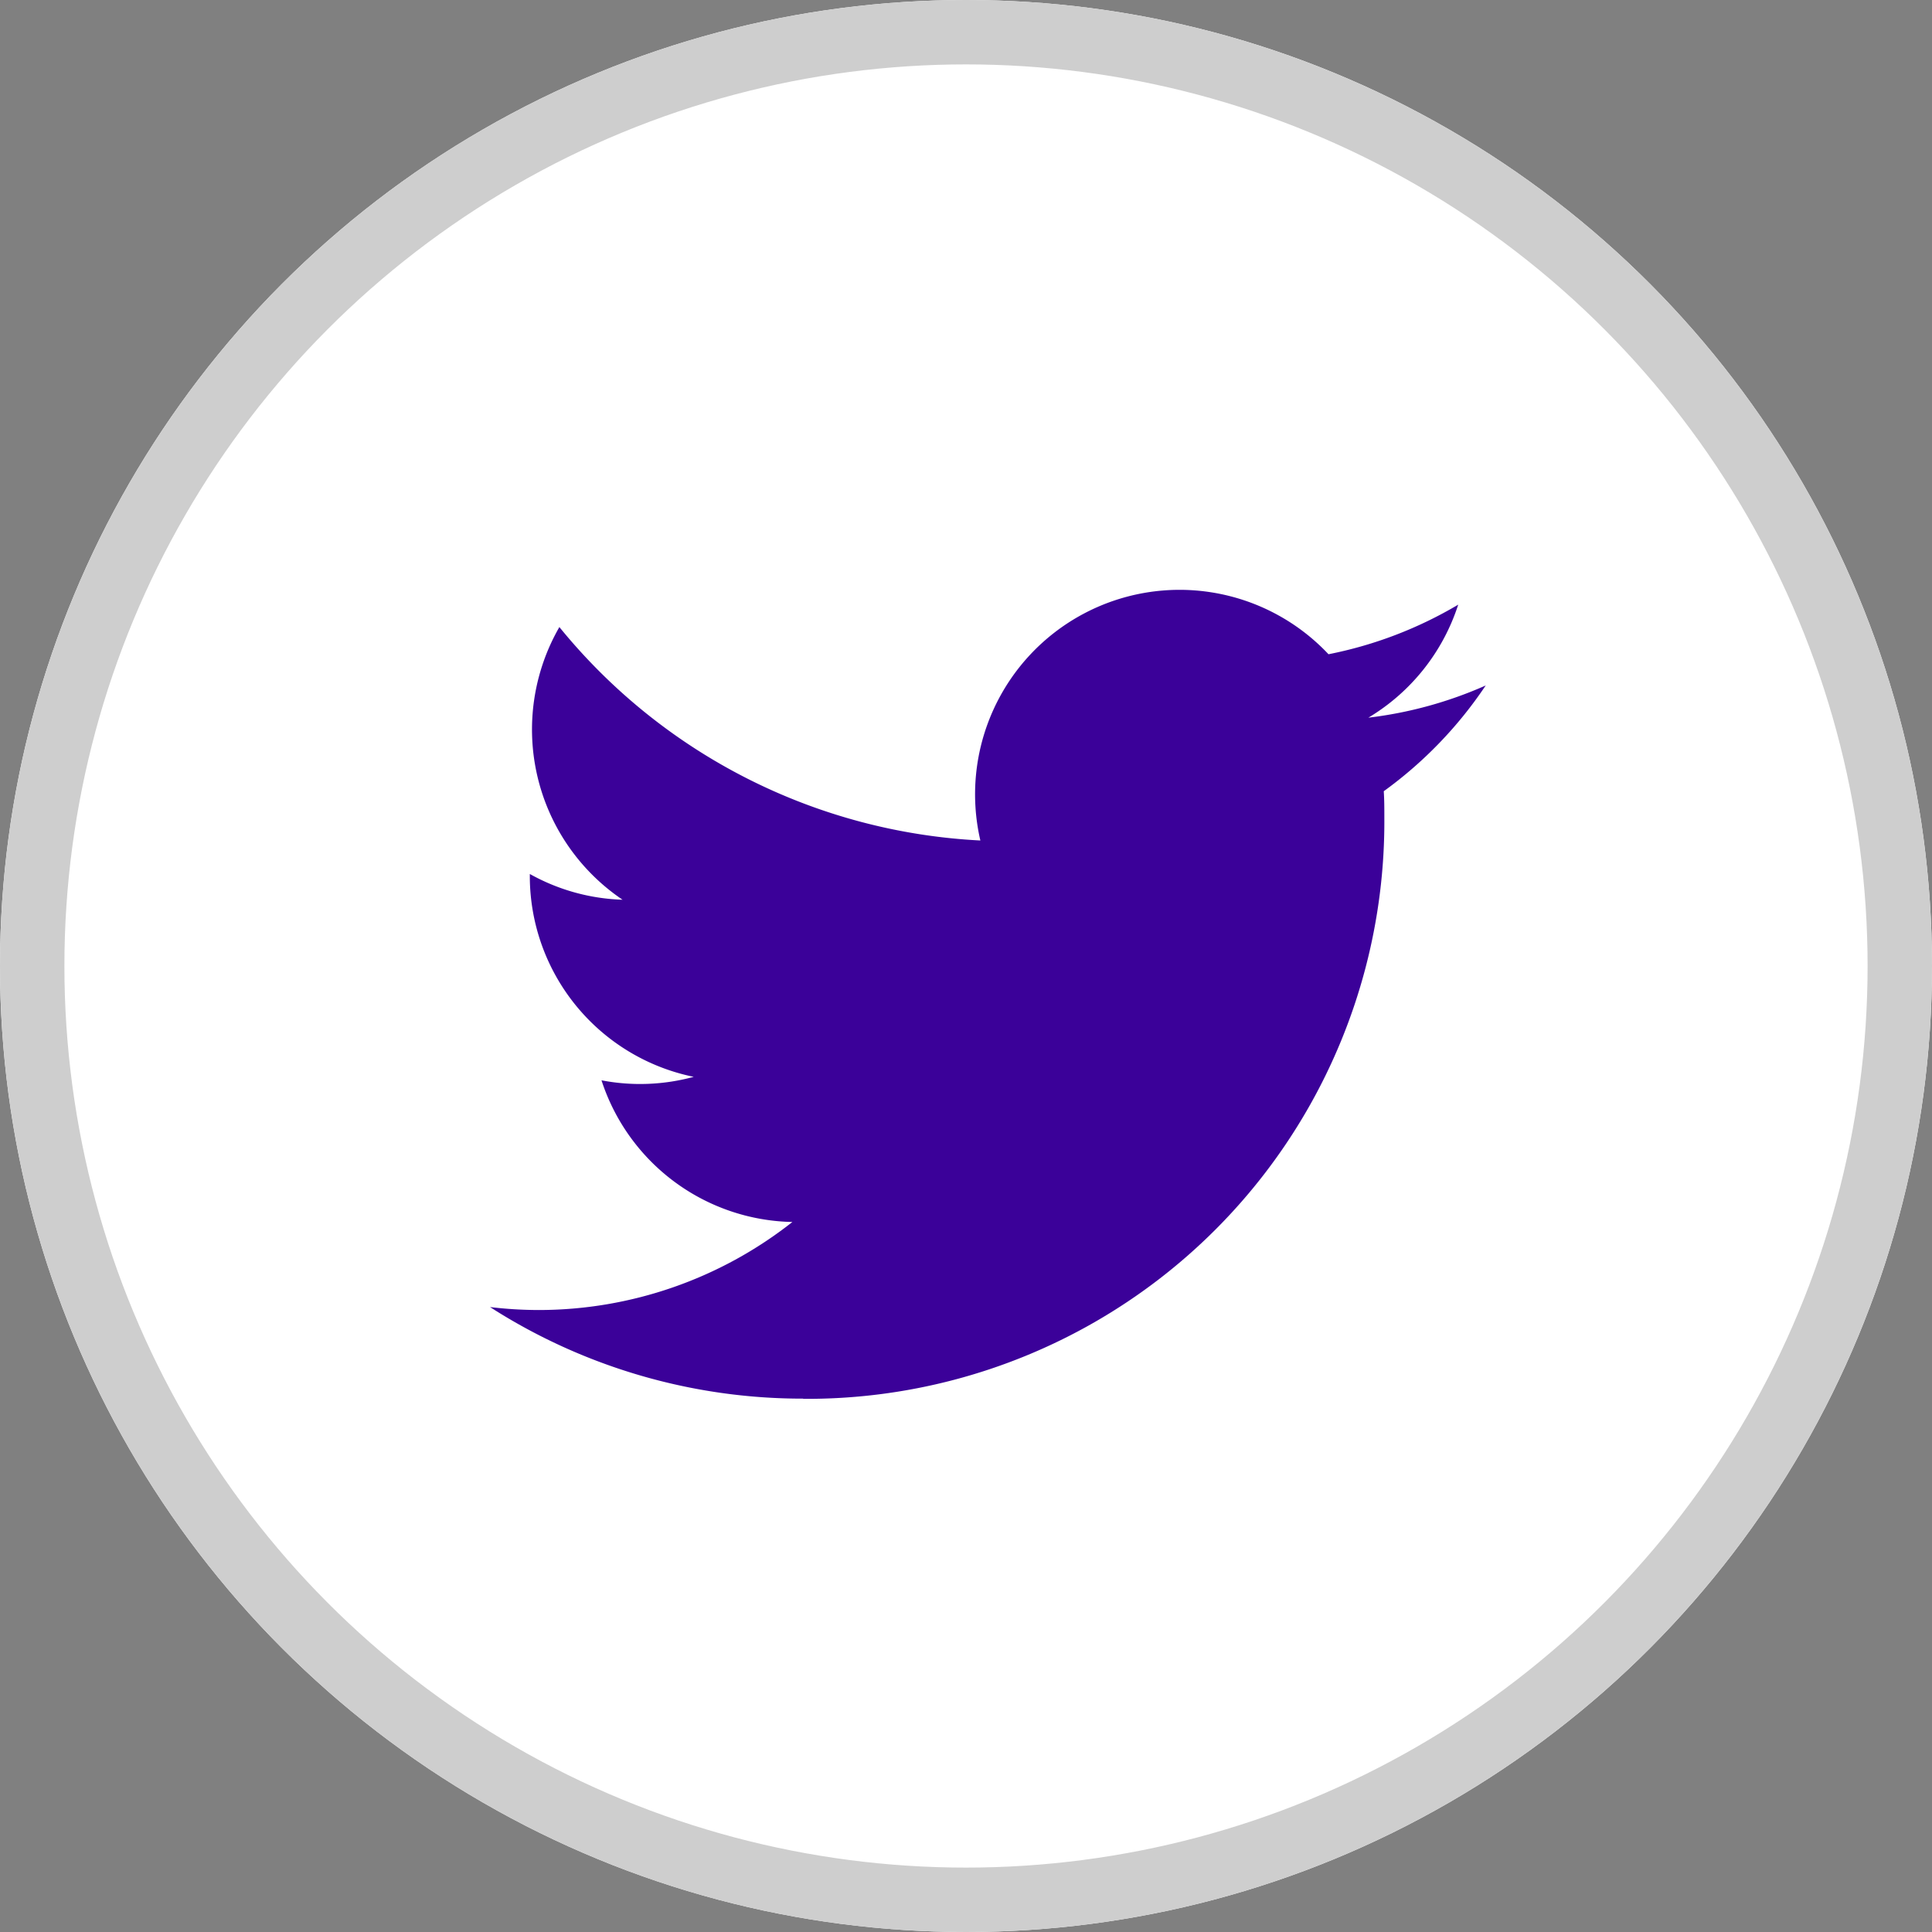
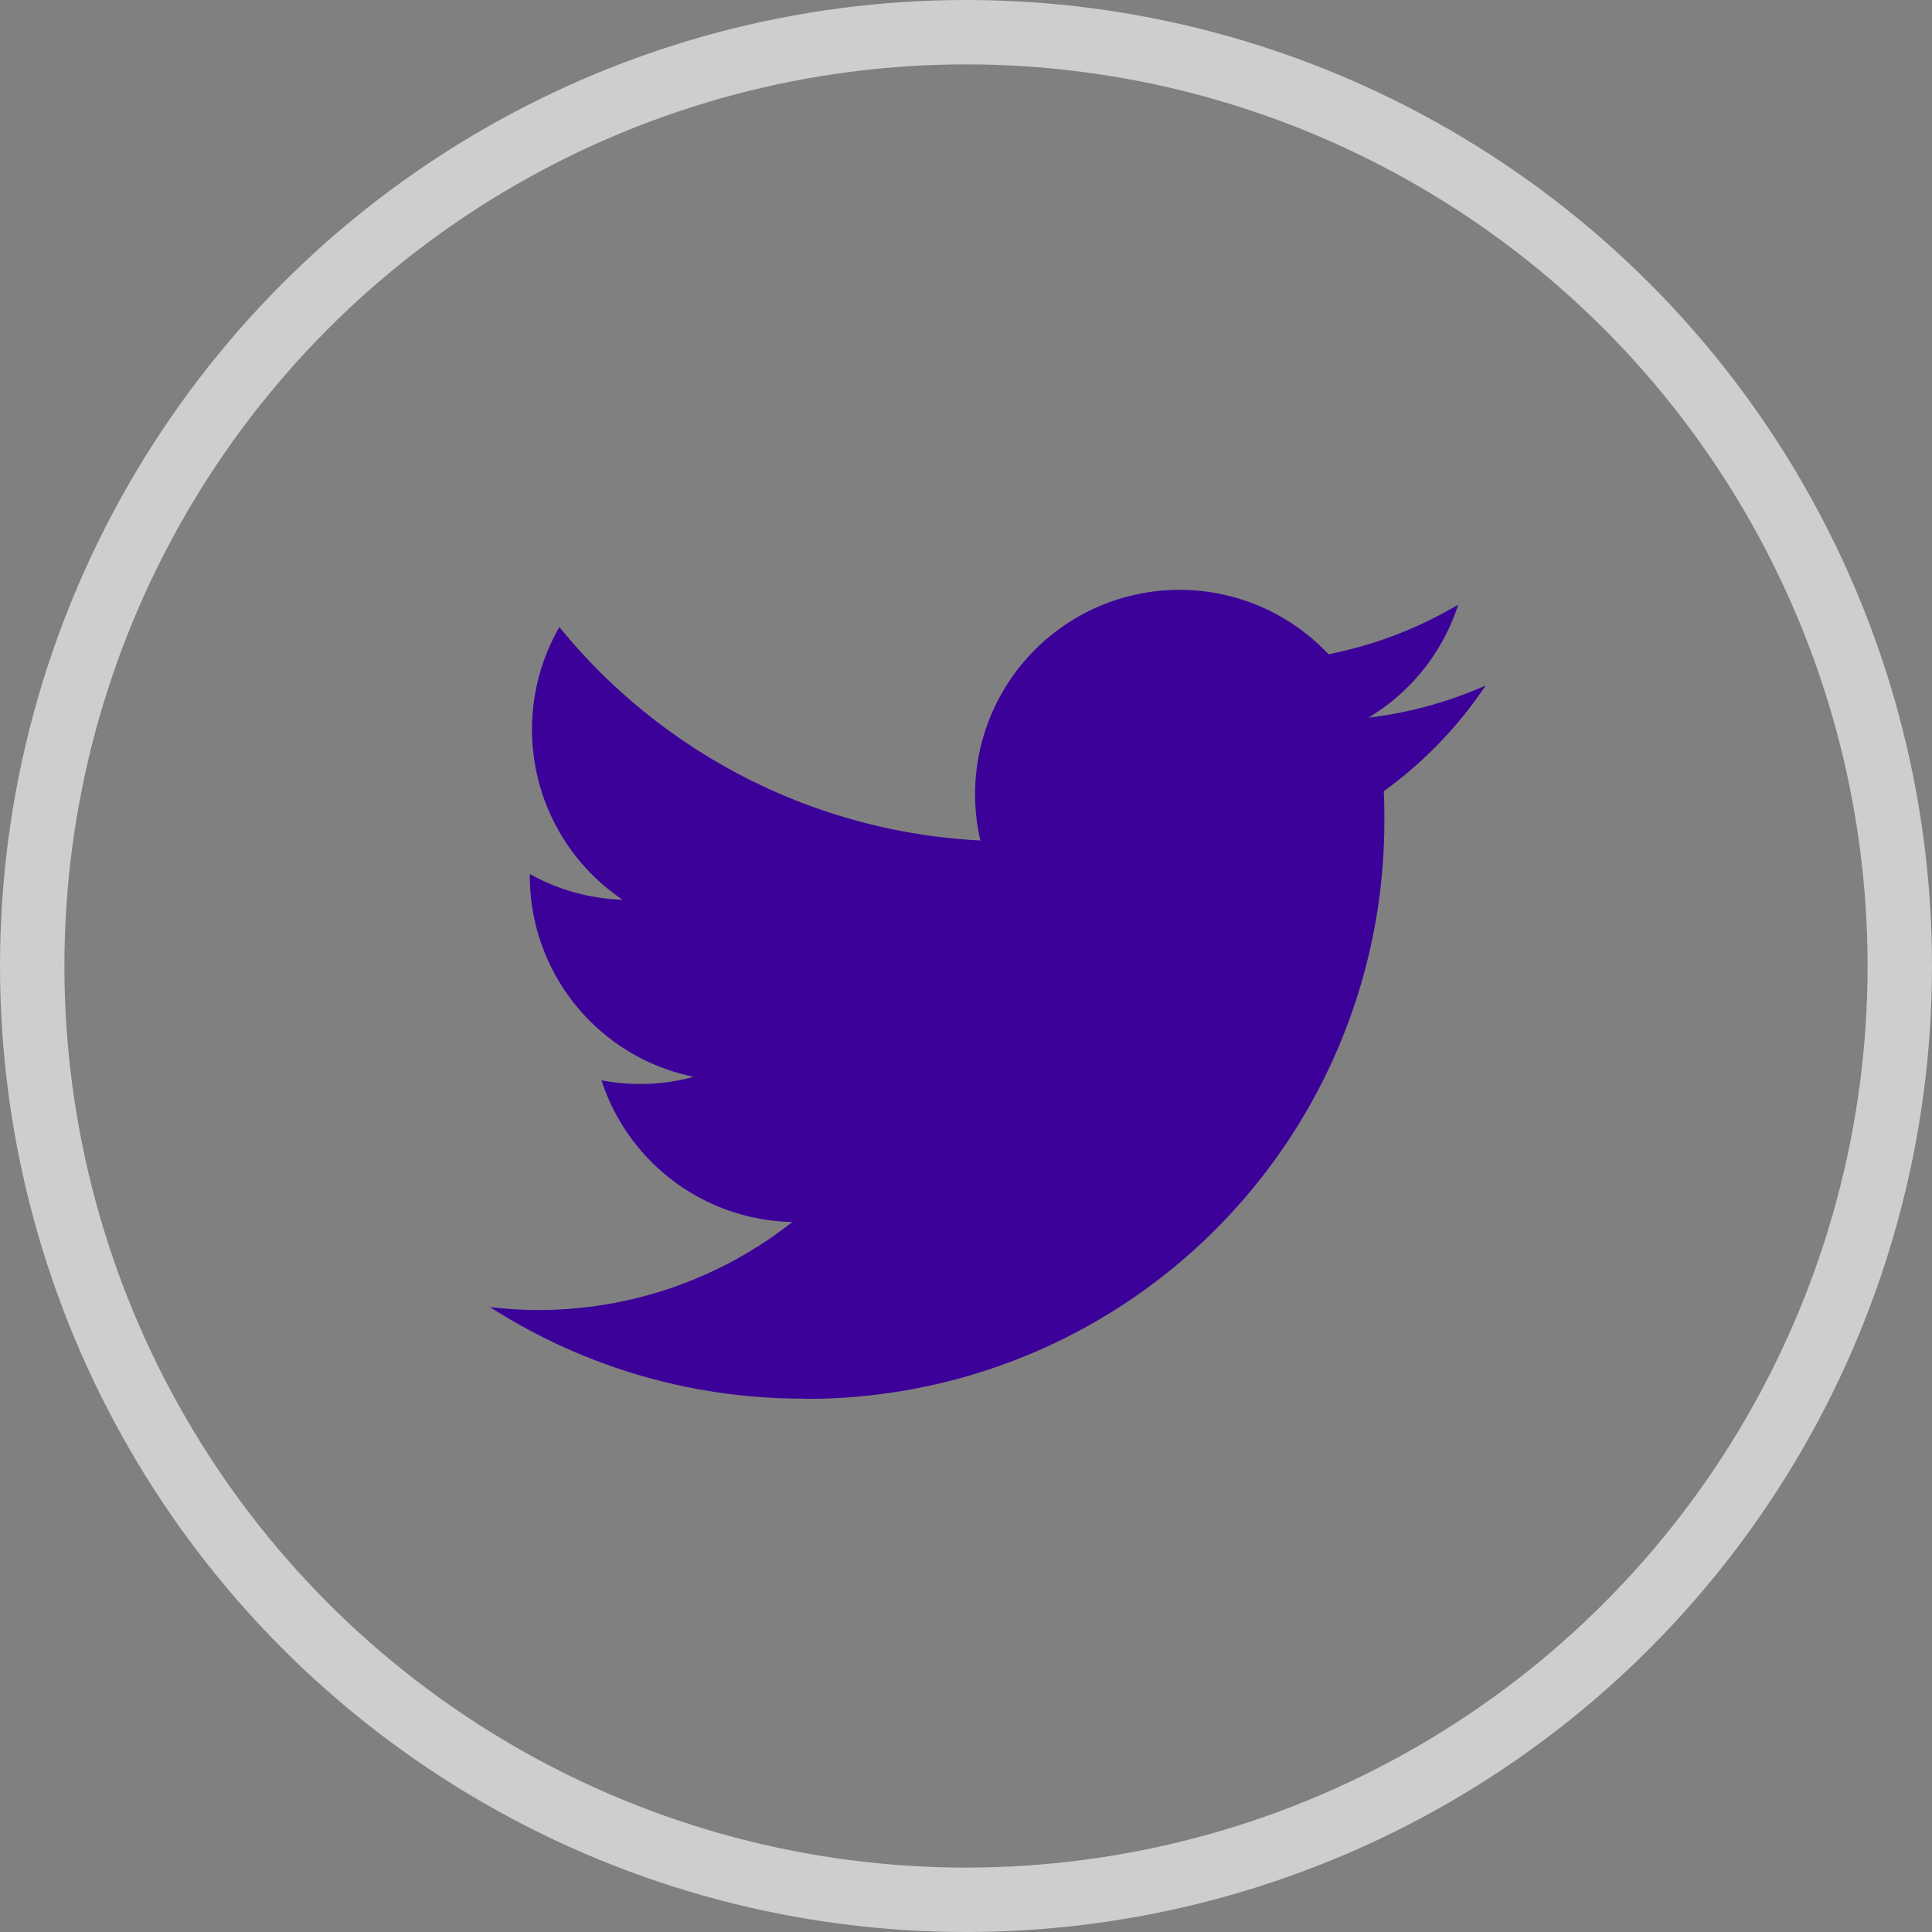
<svg xmlns="http://www.w3.org/2000/svg" width="30" height="30" viewBox="0 0 30 30">
  <rect x="0" y="0" width="30" height="30" fill="#808080" stroke="none" />
  <g id="twitter" transform="translate(-172 -7283)">
    <g id="Ellipse_33" data-name="Ellipse 33" transform="translate(172 7283)" fill="#fff" stroke="#cecece" stroke-width="1">
-       <circle cx="15" cy="15" r="15" stroke="none" />
      <circle cx="15" cy="15" r="14.5" fill="none" />
    </g>
    <path id="_5305170_bird_social_media_social_network_tweet_twitter_icon" data-name="5305170_bird_social media_social network_tweet_twitter_icon" d="M4.862,60.55a8.964,8.964,0,0,0,9.025-9.025c0-.137,0-.274-.009-.41a6.454,6.454,0,0,0,1.583-1.642,6.333,6.333,0,0,1-1.822.5,3.184,3.184,0,0,0,1.395-1.755,6.358,6.358,0,0,1-2.014.77A3.175,3.175,0,0,0,7.614,51.88a9.01,9.01,0,0,1-6.537-3.314A3.188,3.188,0,0,0,2.058,52.8a3.148,3.148,0,0,1-1.44-.4v.04a3.183,3.183,0,0,0,2.545,3.11,3.168,3.168,0,0,1-1.432.054,3.182,3.182,0,0,0,2.964,2.2A6.367,6.367,0,0,1,.755,59.171,6.453,6.453,0,0,1,0,59.125a8.981,8.981,0,0,0,4.862,1.422" transform="translate(179.609 7244.171)" fill="#3b0199" />
  </g>
</svg>